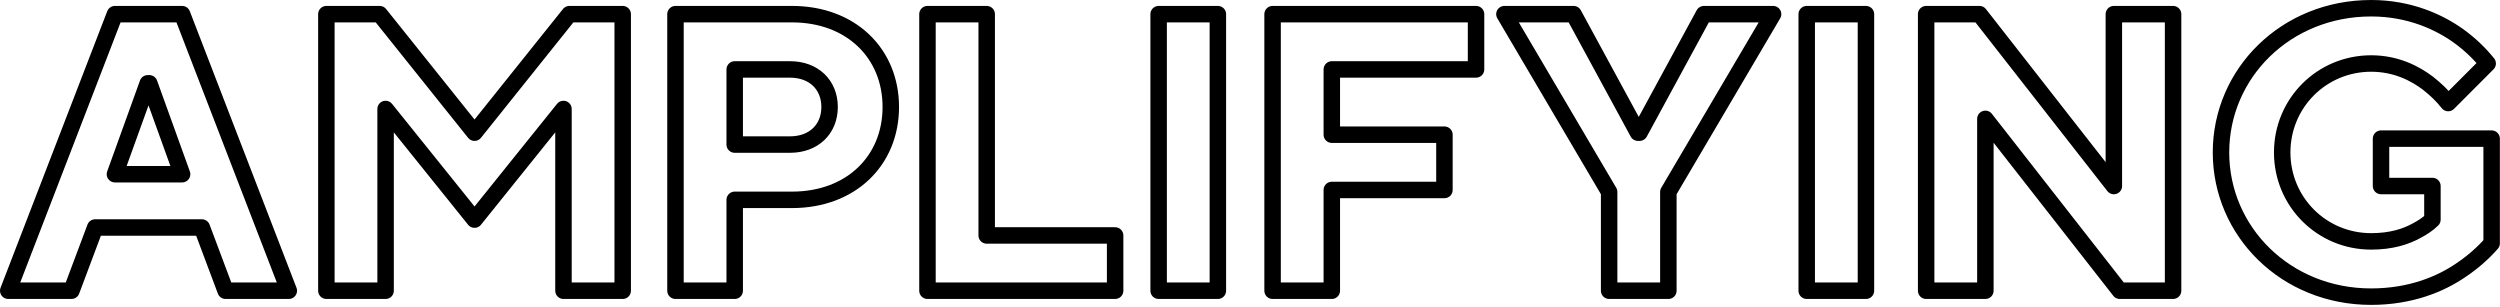
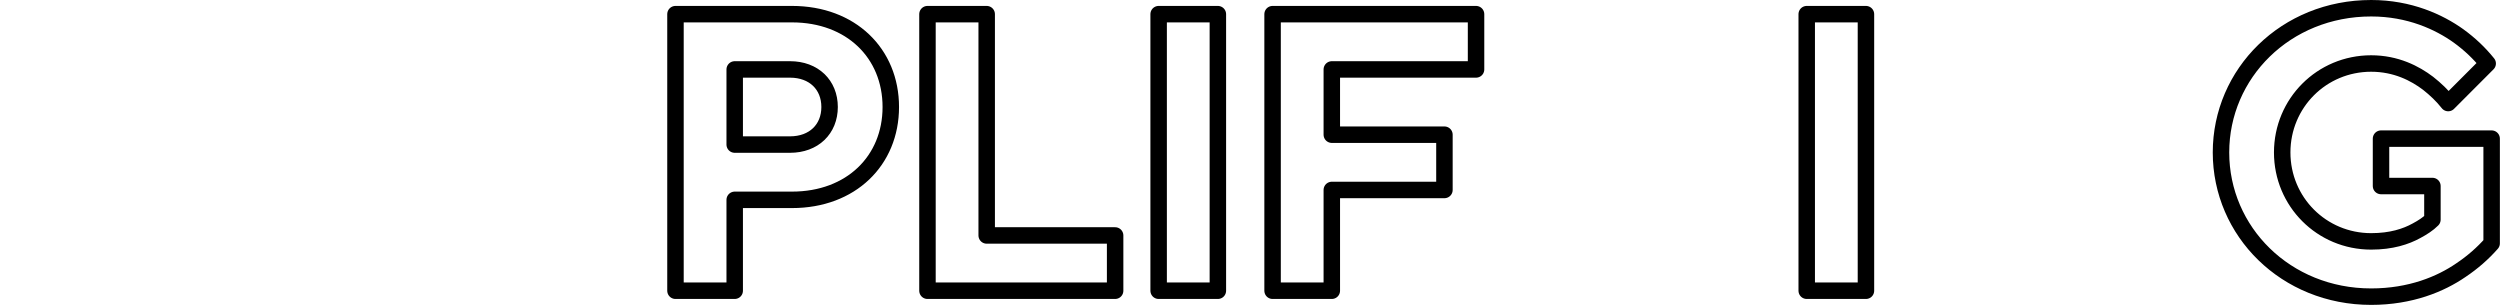
<svg xmlns="http://www.w3.org/2000/svg" width="100%" height="100%" viewBox="0 0 911 112" version="1.1" xml:space="preserve" style="fill-rule:evenodd;clip-rule:evenodd;stroke-linejoin:round;stroke-miterlimit:2;">
  <g transform="matrix(1,0,0,1,-168.196,-151.192)">
-     <path d="M210.076,214.672L222.028,181.552L222.604,181.552L234.556,214.672L210.076,214.672ZM171.196,257.134L194.236,257.134L202.876,234.094L241.756,234.094L250.396,257.134L273.436,257.134L234.556,156.352L210.076,156.352L171.196,257.134Z" style="fill:none;fill-rule:nonzero;stroke:black;stroke-width:6px;" />
-   </g>
+     </g>
  <g transform="matrix(1,0,0,1,-168.196,-151.192)">
-     <path d="M287.125,257.134L308.707,257.134L308.707,190.906L341.116,231.219L373.525,190.906L373.525,257.134L395.107,257.134L395.107,156.352L375.683,156.352L341.116,199.544L306.549,156.352L287.125,156.352L287.125,257.134Z" style="fill:none;fill-rule:nonzero;stroke:black;stroke-width:6px;" />
-   </g>
+     </g>
  <g transform="matrix(1,0,0,1,-174.901,-151.192)">
    <path d="M421.045,257.134L442.627,257.134L442.627,224.014L463.518,224.014C484.975,224.014 499.507,209.771 499.507,190.183C499.507,170.595 484.975,156.352 463.518,156.352L421.045,156.352L421.045,257.134ZM442.627,203.872L442.627,176.494L462.798,176.494C471.442,176.494 477.205,182.114 477.205,190.183C477.205,198.252 471.442,203.872 462.798,203.872L442.627,203.872Z" style="fill:none;fill-rule:nonzero;stroke:black;stroke-width:6px;" />
  </g>
  <g transform="matrix(1,0,0,1,-180.996,-151.192)">
    <path d="M518.965,257.134L587.347,257.134L587.347,236.992L540.547,236.992L540.547,156.352L518.965,156.352L518.965,257.134Z" style="fill:none;fill-rule:nonzero;stroke:black;stroke-width:6px;" />
  </g>
  <g transform="matrix(1,0,0,1,-180.996,-151.192)">
    <rect x="603.205" y="156.352" width="21.582" height="100.782" style="fill:none;fill-rule:nonzero;stroke:black;stroke-width:6px;" />
  </g>
  <g transform="matrix(1,0,0,1,-186.996,-151.192)">
    <path d="M650.725,257.134L672.307,257.134L672.307,220.414L713.347,220.414L713.347,200.272L672.307,200.272L672.307,176.494L724.867,176.494L724.867,156.352L650.725,156.352L650.725,257.134Z" style="fill:none;fill-rule:nonzero;stroke:black;stroke-width:6px;" />
  </g>
  <g transform="matrix(1,0,0,1,-180.996,-151.192)">
-     <path d="M767.365,257.134L788.947,257.134L788.947,221.14L827.107,156.352L801.907,156.352L778.444,199.544L777.868,199.544L754.405,156.352L729.205,156.352L767.365,221.14L767.365,257.134Z" style="fill:none;fill-rule:nonzero;stroke:black;stroke-width:6px;" />
-   </g>
+     </g>
  <g transform="matrix(1,0,0,1,-180.996,-151.192)">
    <rect x="839.365" y="156.352" width="21.582" height="100.782" style="fill:none;fill-rule:nonzero;stroke:black;stroke-width:6px;" />
  </g>
  <g transform="matrix(1,0,0,1,-184.996,-151.192)">
-     <path d="M886.885,257.134L908.467,257.134L908.467,194.505L957.443,257.134L976.867,257.134L976.867,156.352L955.285,156.352L955.285,218.981L906.309,156.352L886.885,156.352L886.885,257.134Z" style="fill:none;fill-rule:nonzero;stroke:black;stroke-width:6px;" />
-   </g>
+     </g>
  <g transform="matrix(1,0,0,1,-186.996,-151.192)">
    <path d="M1054.64,218.974L1073.37,218.974L1073.37,231.225C1071.78,232.81 1069.76,234.107 1067.6,235.26C1063.71,237.422 1058.38,239.152 1051.04,239.152C1033.03,239.152 1018.63,224.739 1018.63,206.747C1018.63,188.743 1033.03,174.334 1051.04,174.334C1060.11,174.334 1067.03,177.936 1071.78,181.539C1074.52,183.7 1076.96,186.006 1079.12,188.743L1093.51,174.334C1090.49,170.593 1087.03,167.284 1082.86,164.263C1075.81,159.227 1065.01,154.192 1051.04,154.192C1019.92,154.192 996.325,177.936 996.325,206.747C996.325,235.549 1019.92,259.294 1051.04,259.294C1065.44,259.294 1076.39,254.69 1083.72,249.655C1088.04,246.777 1091.78,243.468 1094.95,239.871L1094.95,201.712L1054.64,201.712L1054.64,218.974Z" style="fill:none;fill-rule:nonzero;stroke:black;stroke-width:6px;" />
  </g>
</svg>